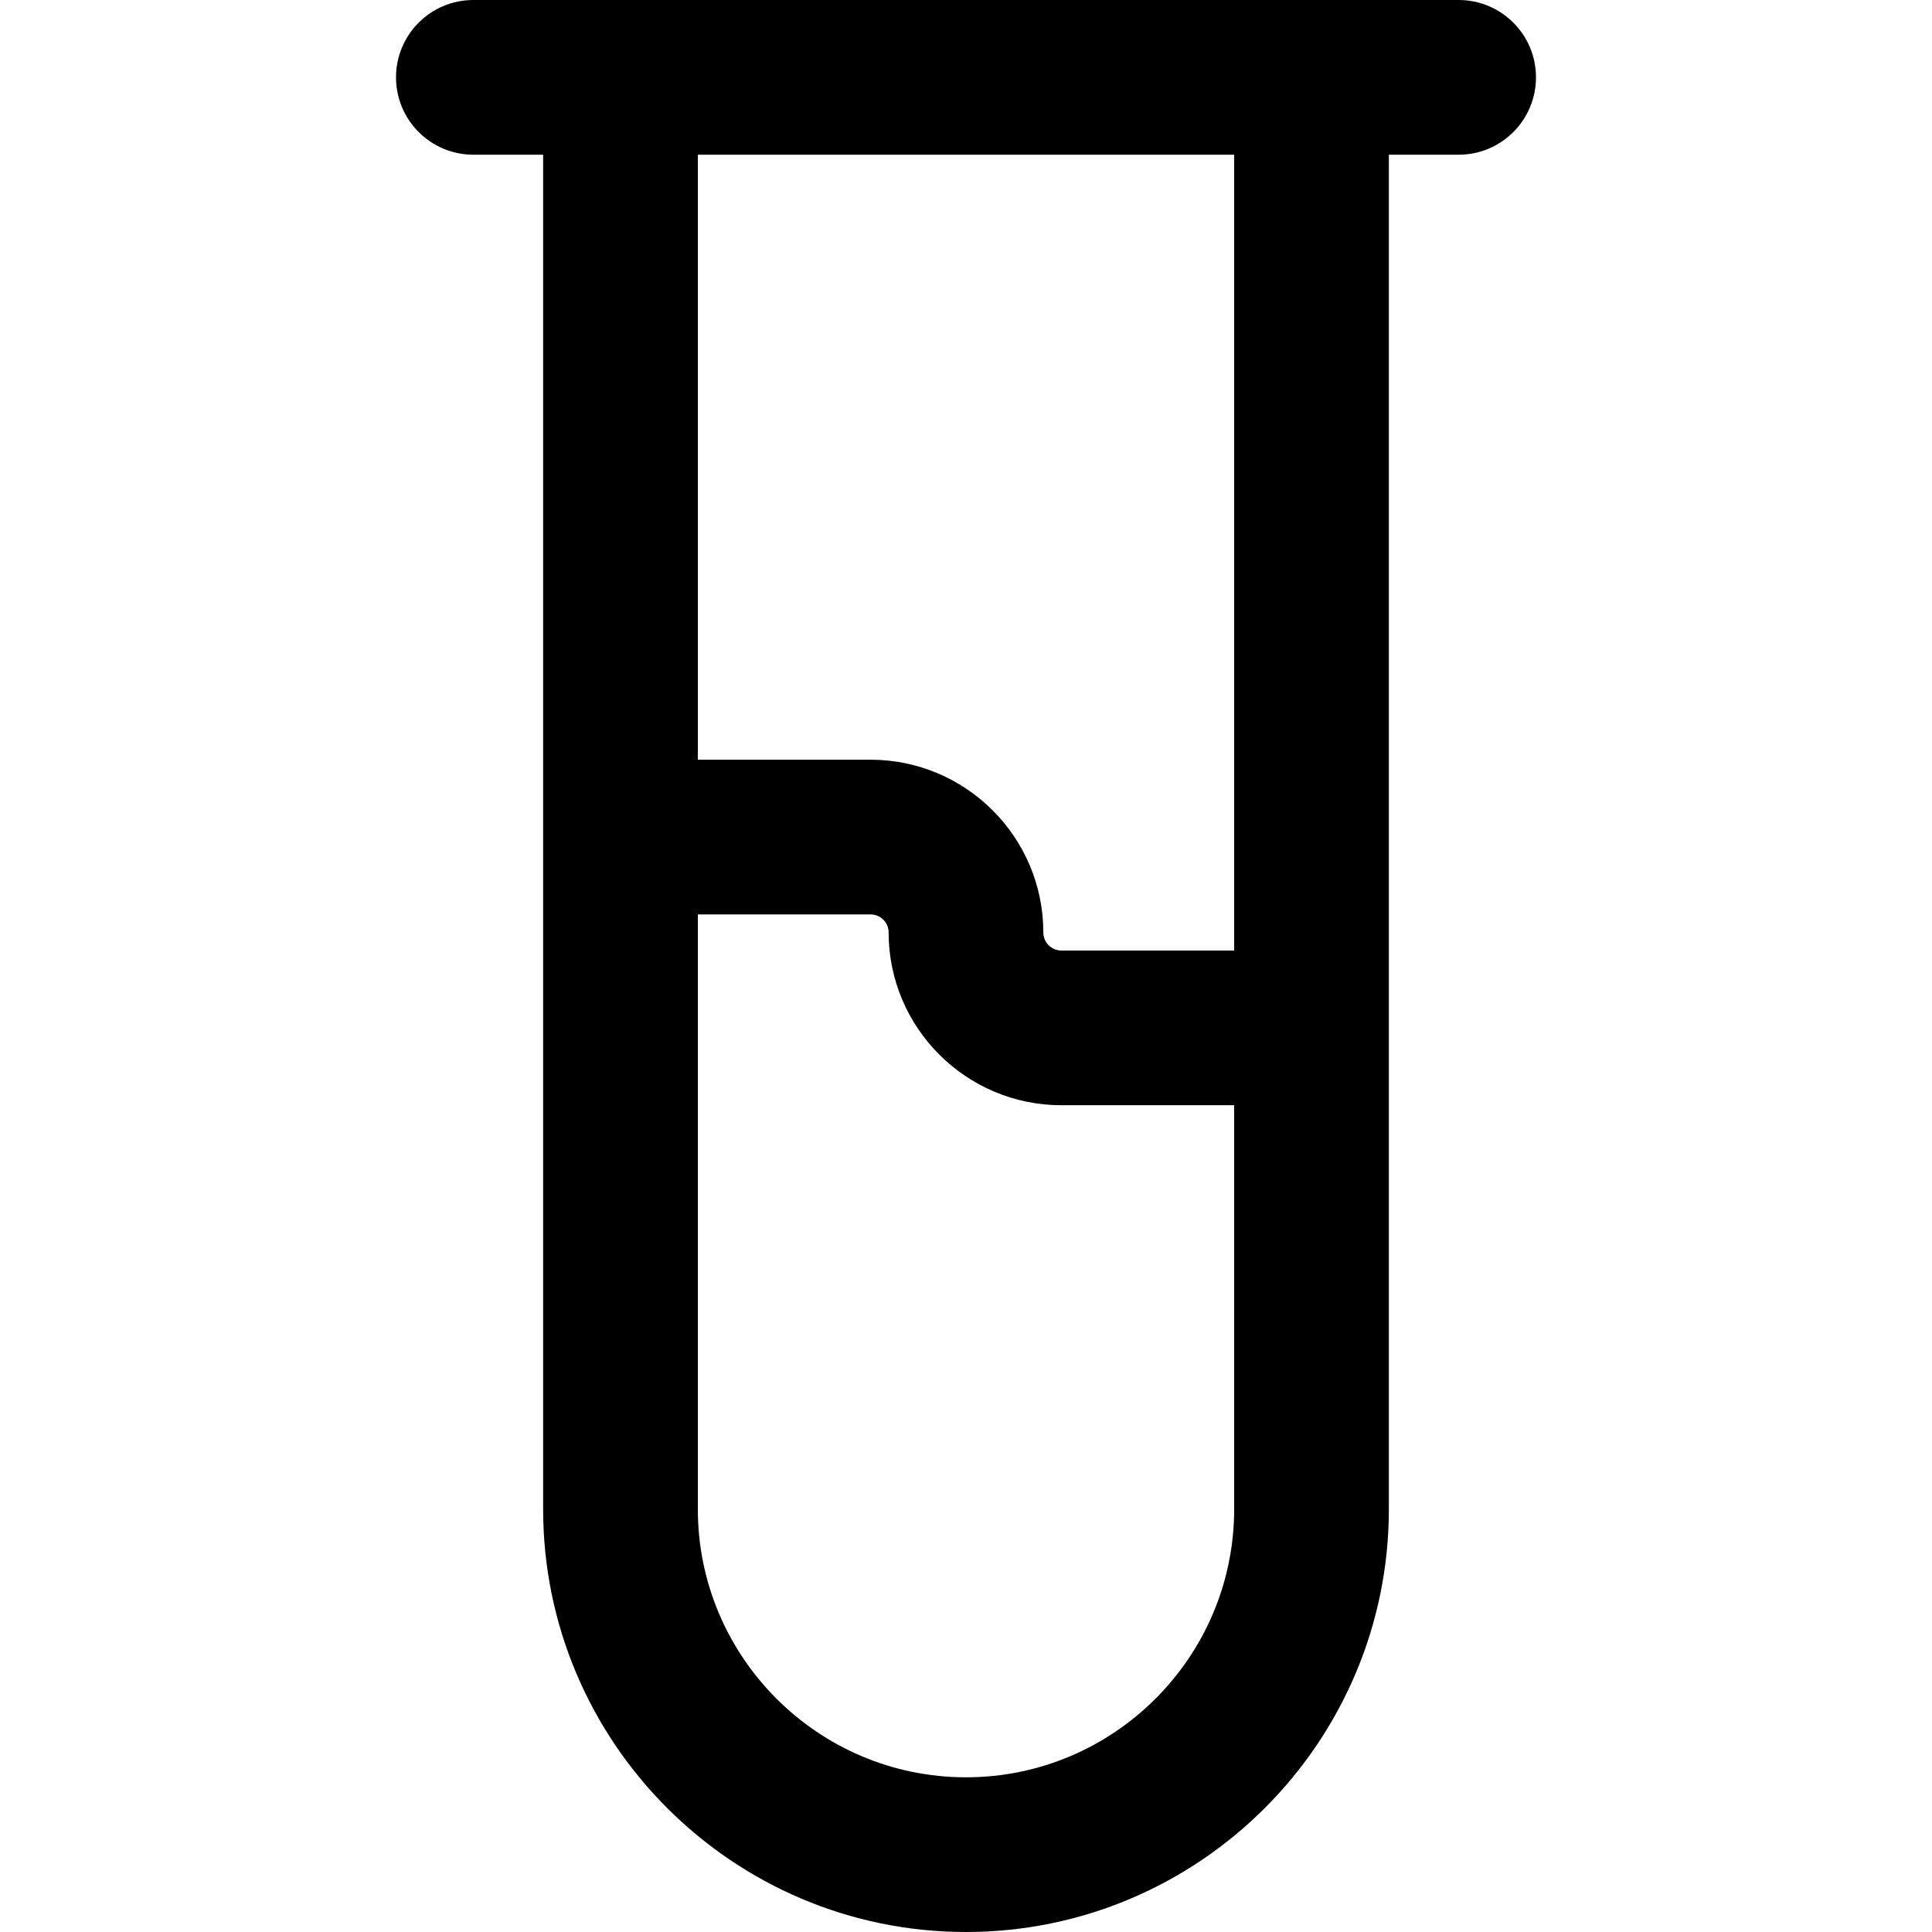
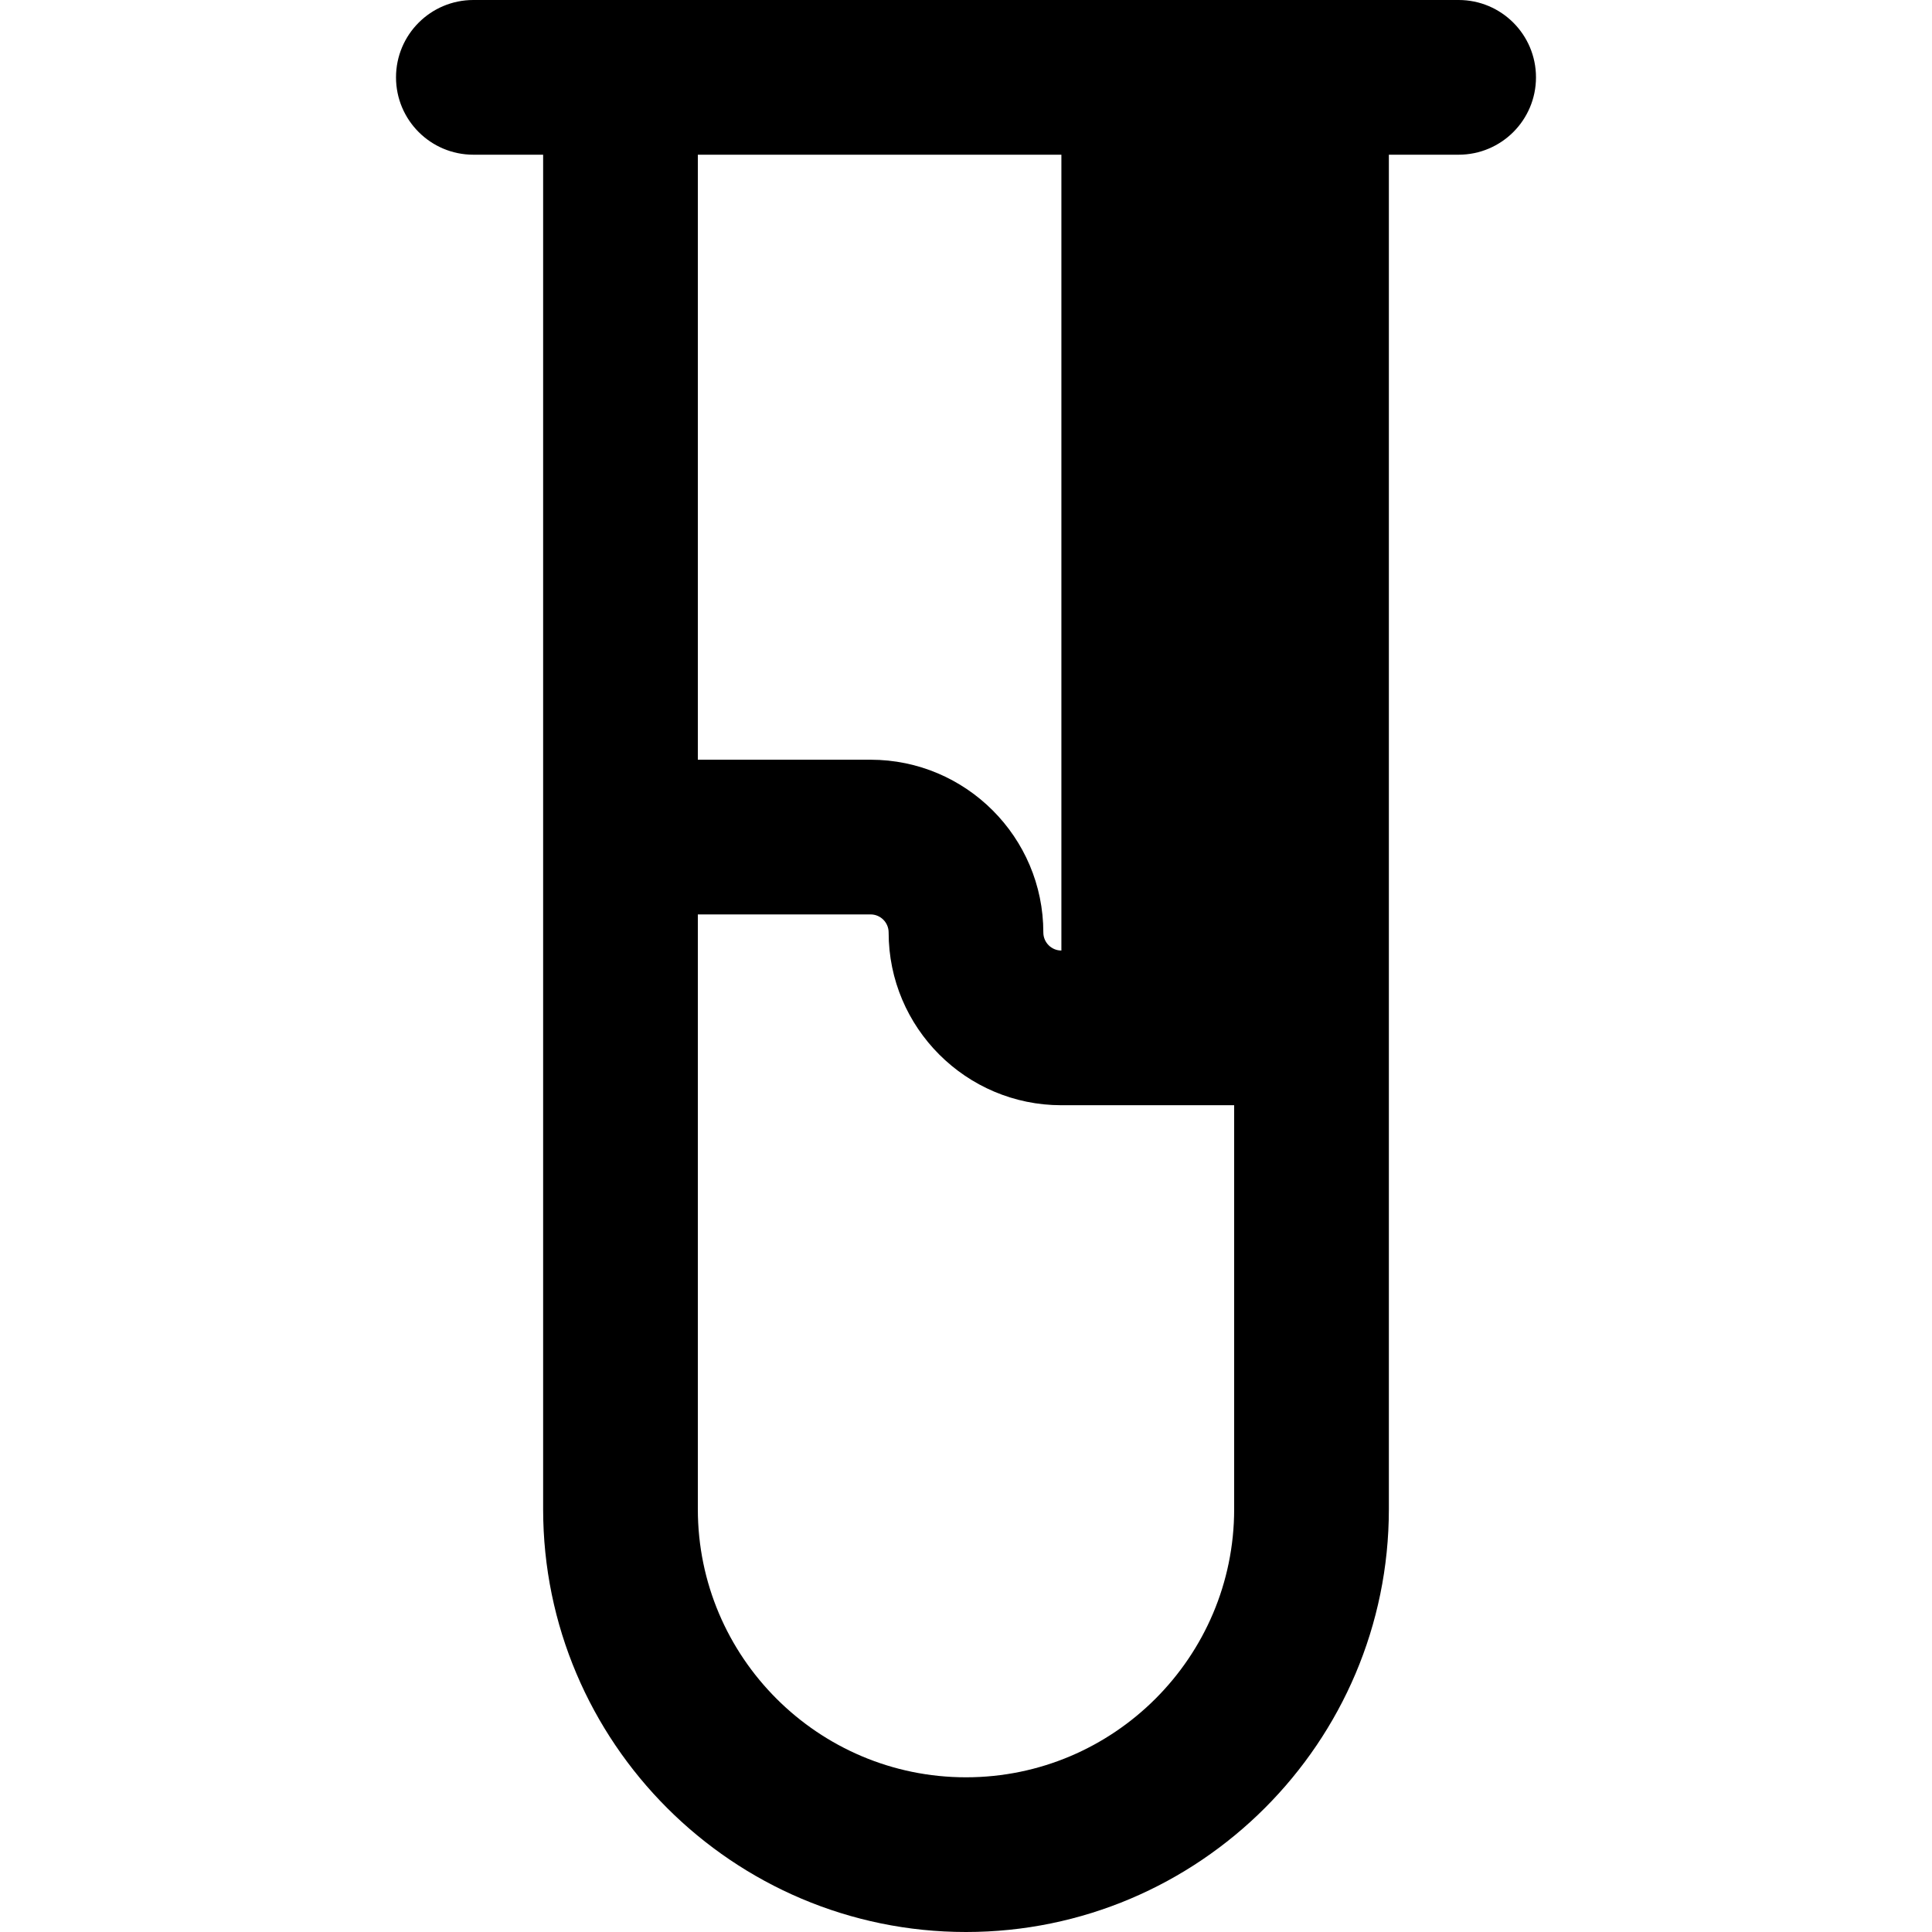
<svg xmlns="http://www.w3.org/2000/svg" version="1.1" id="Layer_1" x="0px" y="0px" viewBox="0 0 512 512" style="enable-background:new 0 0 512 512;" xml:space="preserve">
  <g>
    <g>
-       <path d="M386.554,0c-5.916,0-254.17,0-261.107,0c-11.321,0-20.499,9.178-20.499,20.499s9.178,20.499,20.499,20.499h18.49v358.939    C143.937,461.729,194.208,512,256,512s112.063-50.272,112.063-112.063V40.998h18.49c11.321,0,20.499-9.178,20.499-20.499    C407.052,9.178,397.874,0,386.554,0z M327.066,399.937c0,39.186-31.88,71.066-71.066,71.066s-71.066-31.88-71.066-71.066V242.33    h45.777c2.639,0,4.786,2.147,4.786,4.786c0,25.245,20.537,45.782,45.782,45.782h45.786V399.937z M281.279,251.9    c-2.639,0-4.784-2.147-4.784-4.786c0-25.245-20.539-45.782-45.784-45.782h-45.777V40.998h142.131V251.9H281.279z" />
+       <path d="M386.554,0c-5.916,0-254.17,0-261.107,0c-11.321,0-20.499,9.178-20.499,20.499s9.178,20.499,20.499,20.499h18.49v358.939    C143.937,461.729,194.208,512,256,512s112.063-50.272,112.063-112.063V40.998h18.49c11.321,0,20.499-9.178,20.499-20.499    C407.052,9.178,397.874,0,386.554,0z M327.066,399.937c0,39.186-31.88,71.066-71.066,71.066s-71.066-31.88-71.066-71.066V242.33    h45.777c2.639,0,4.786,2.147,4.786,4.786c0,25.245,20.537,45.782,45.782,45.782h45.786V399.937z M281.279,251.9    c-2.639,0-4.784-2.147-4.784-4.786c0-25.245-20.539-45.782-45.784-45.782h-45.777V40.998h142.131H281.279z" />
    </g>
  </g>
  <g>
</g>
  <g>
</g>
  <g>
</g>
  <g>
</g>
  <g>
</g>
  <g>
</g>
  <g>
</g>
  <g>
</g>
  <g>
</g>
  <g>
</g>
  <g>
</g>
  <g>
</g>
  <g>
</g>
  <g>
</g>
  <g>
</g>
</svg>